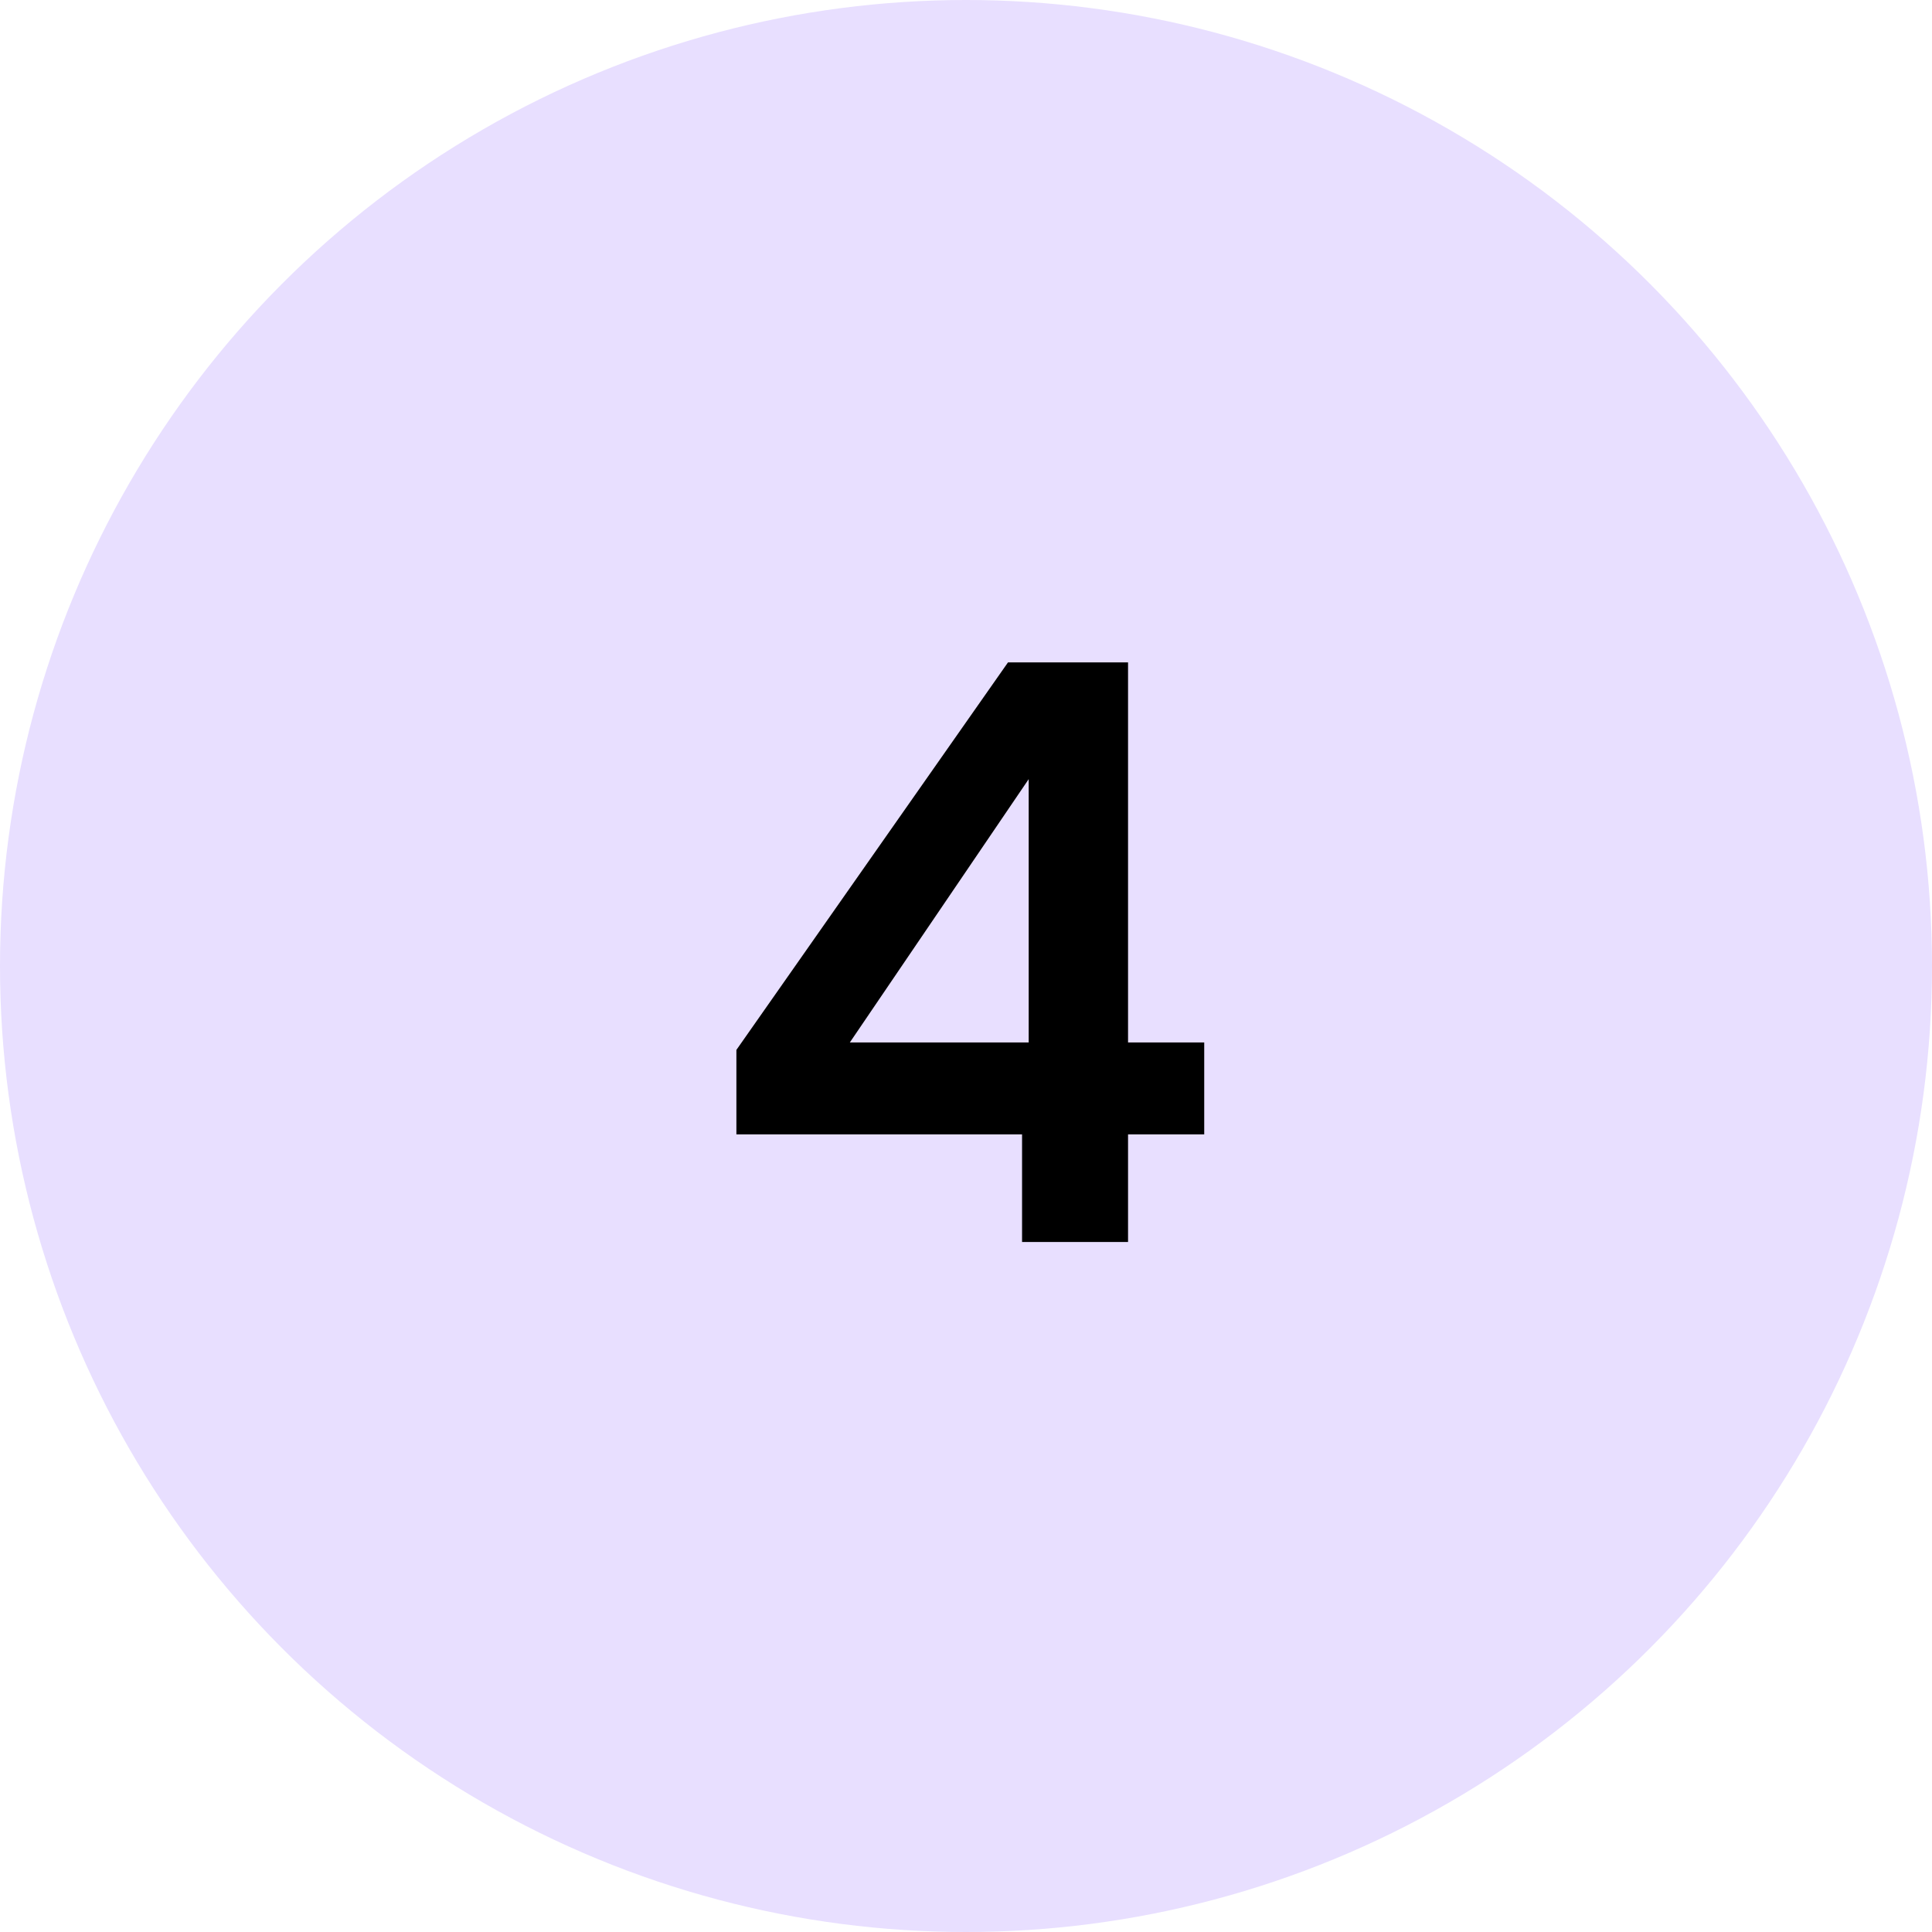
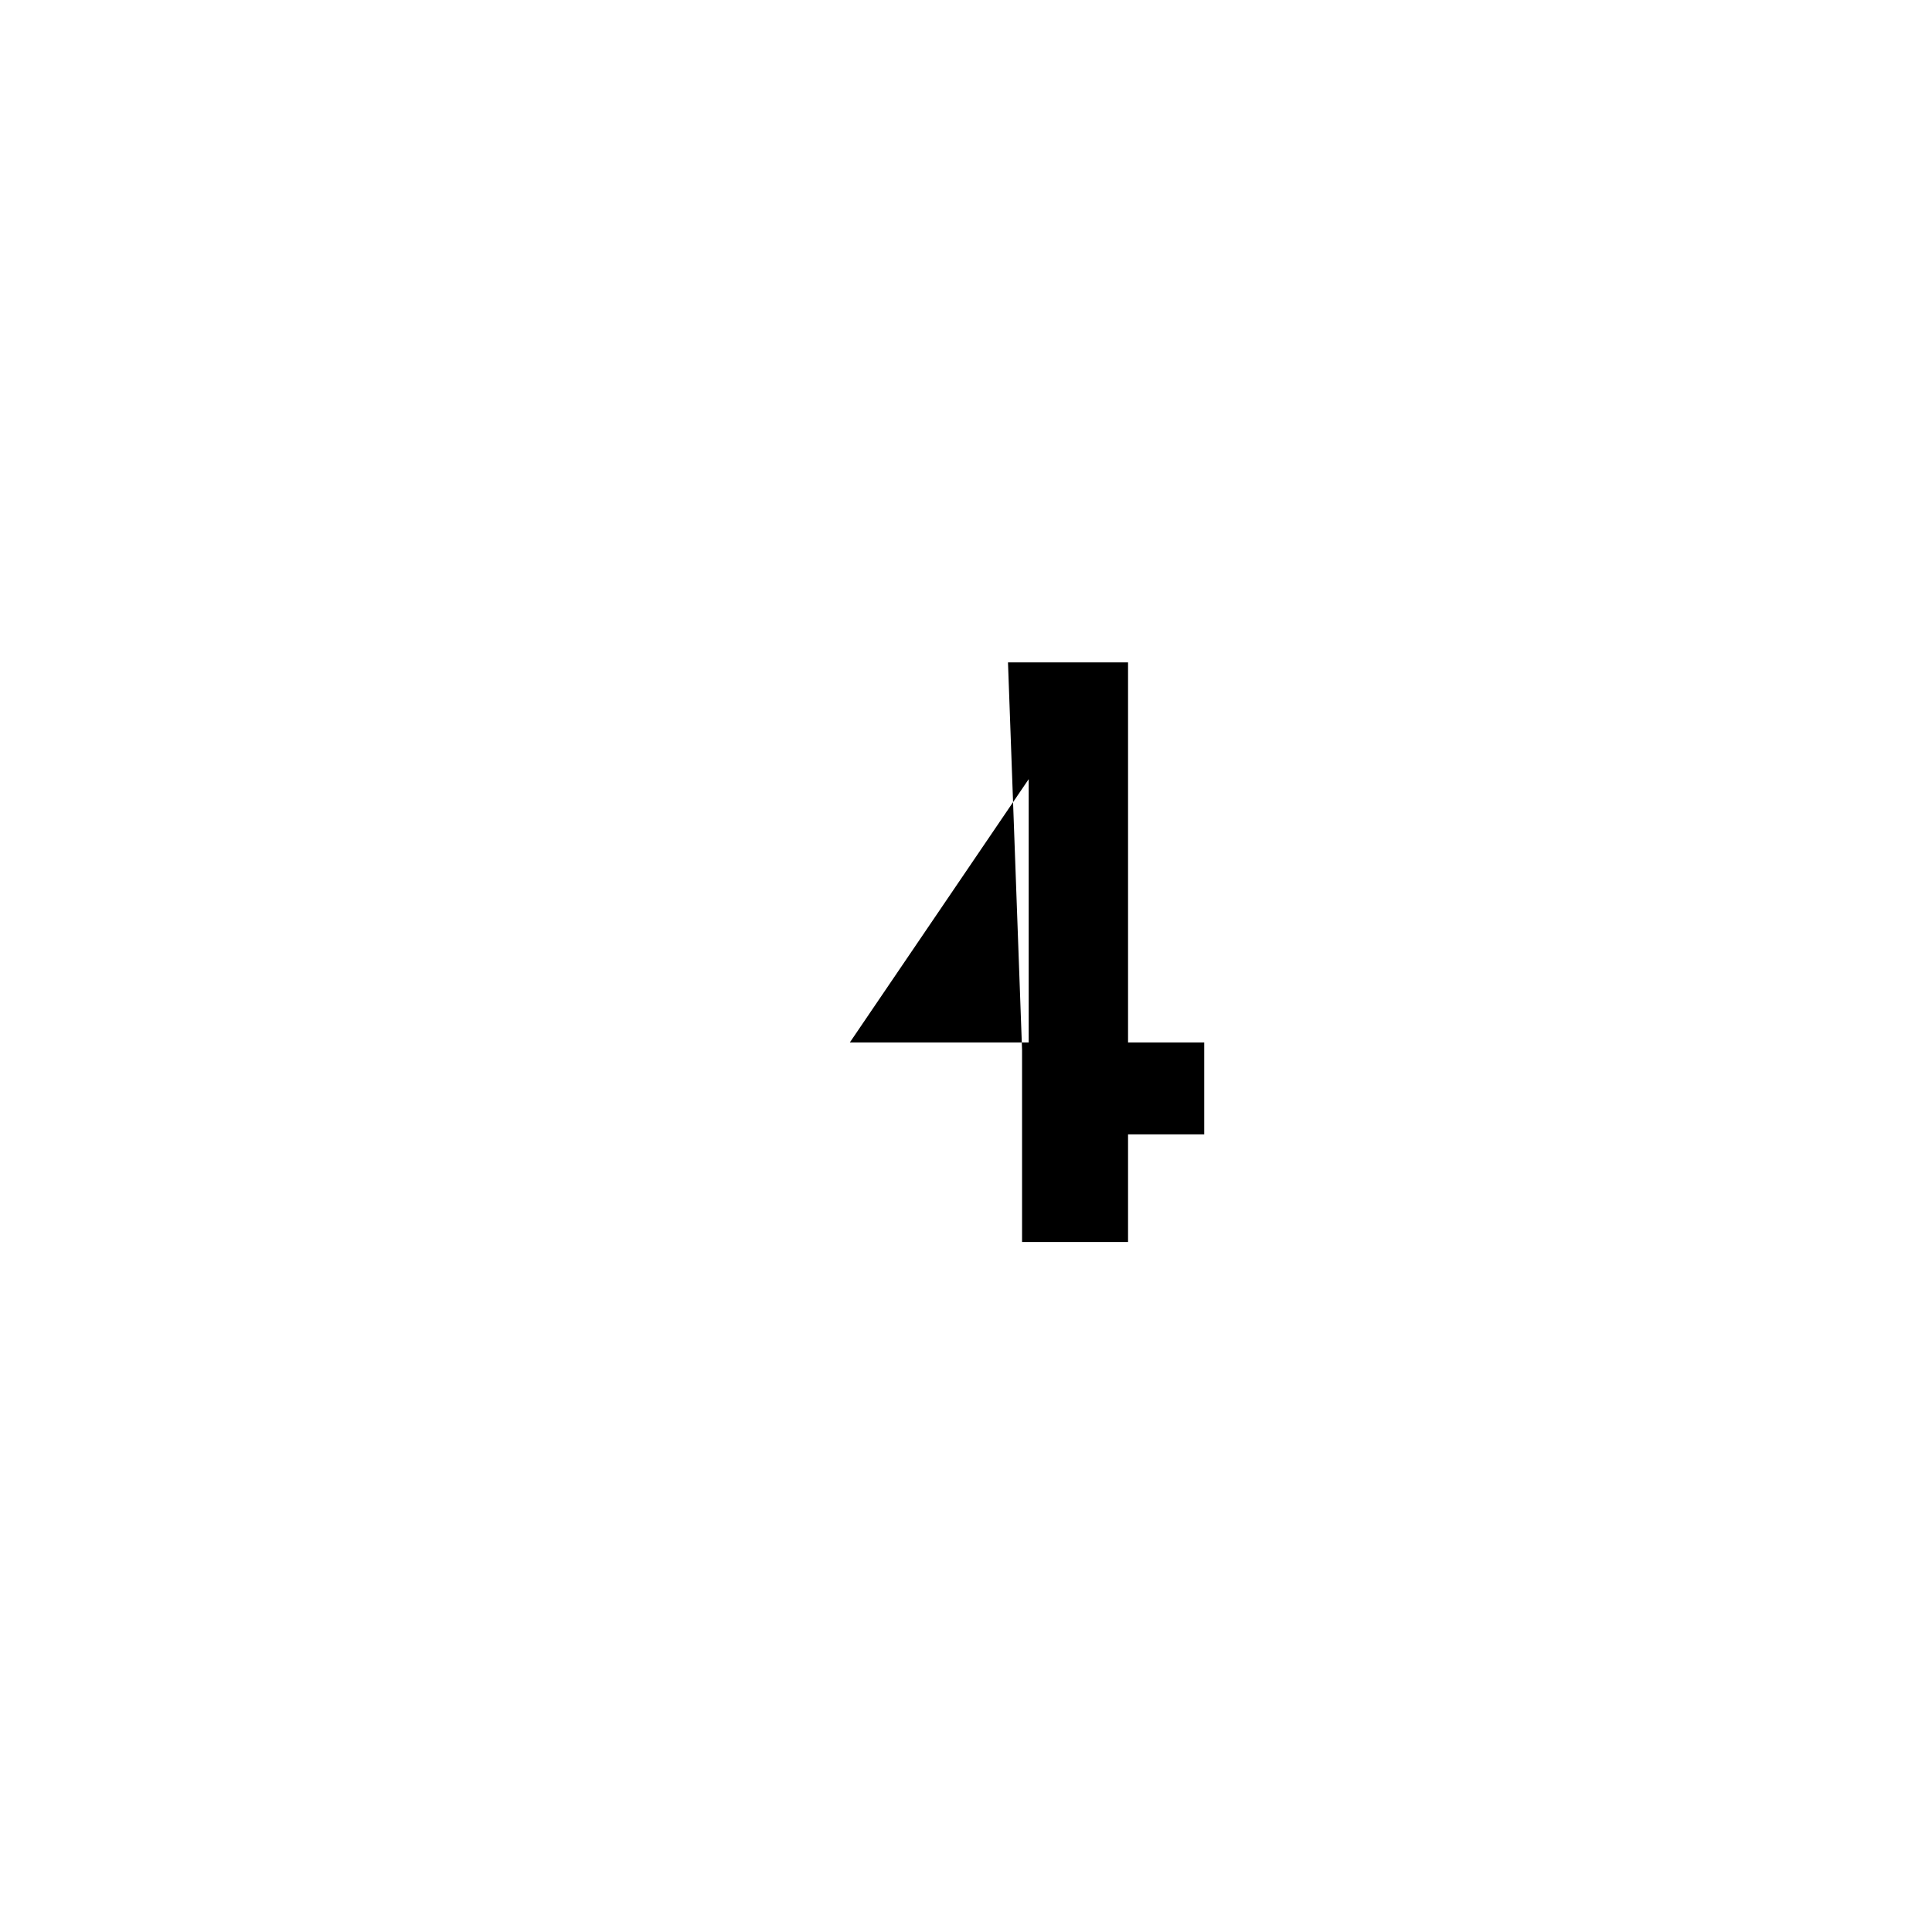
<svg xmlns="http://www.w3.org/2000/svg" width="56" height="56" fill="none">
-   <circle cx="28" cy="28" r="28" fill="#e8dfff" />
-   <path d="M29.625 36v-3.12h-8.28v-2.448L29.217 19.2h3.48v11.016h2.208v2.664h-2.208V36h-3.072zm-4.992-5.784h5.184v-7.632l-5.184 7.632z" fill="#000" />
+   <path d="M29.625 36v-3.12v-2.448L29.217 19.2h3.48v11.016h2.208v2.664h-2.208V36h-3.072zm-4.992-5.784h5.184v-7.632l-5.184 7.632z" fill="#000" />
</svg>